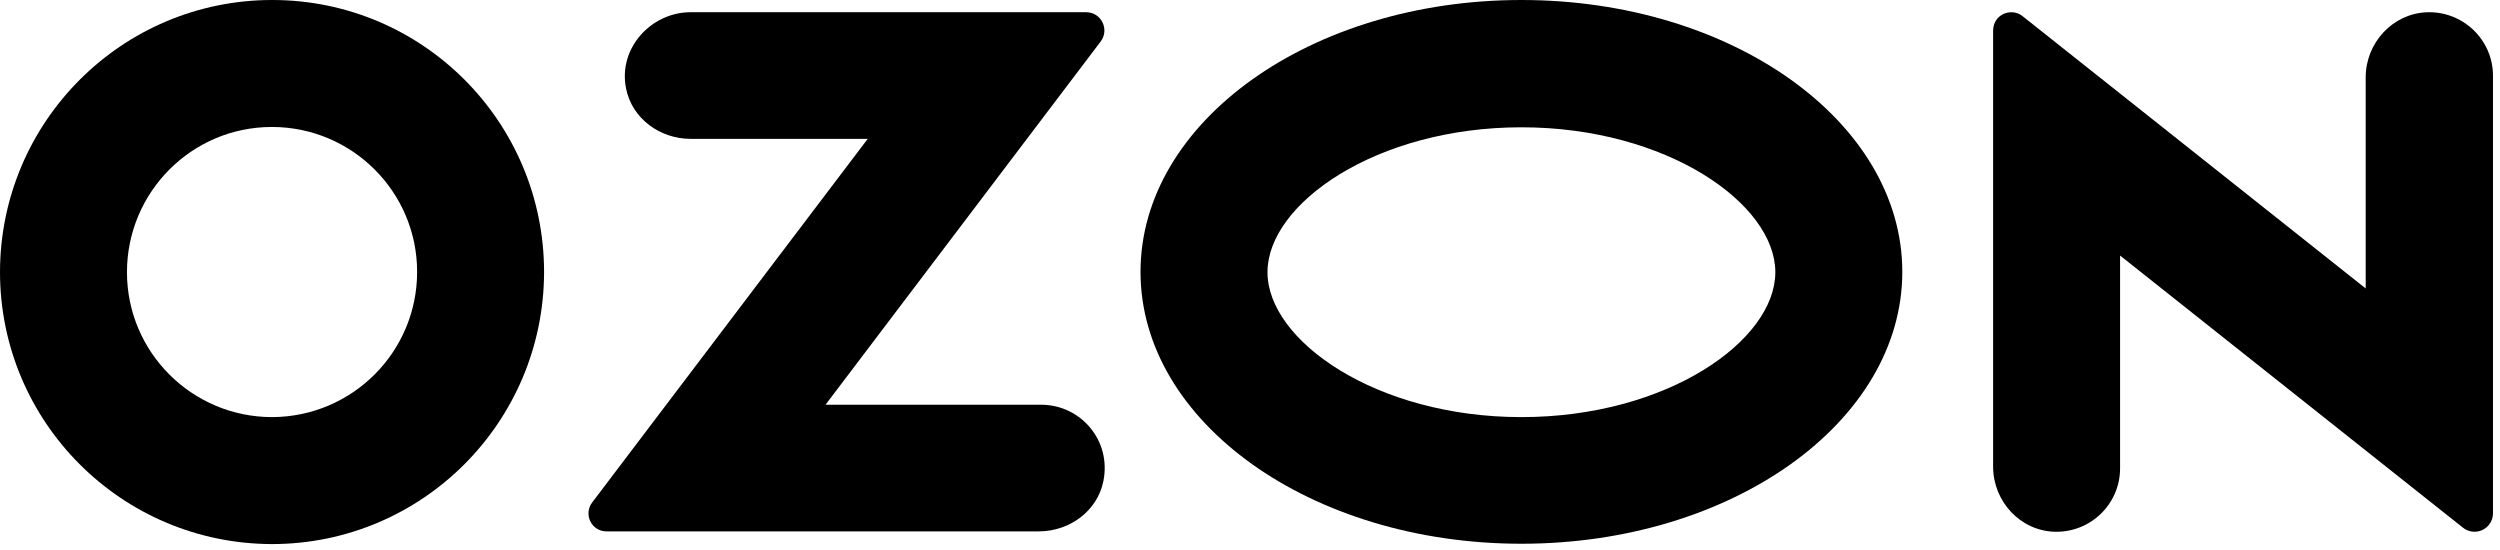
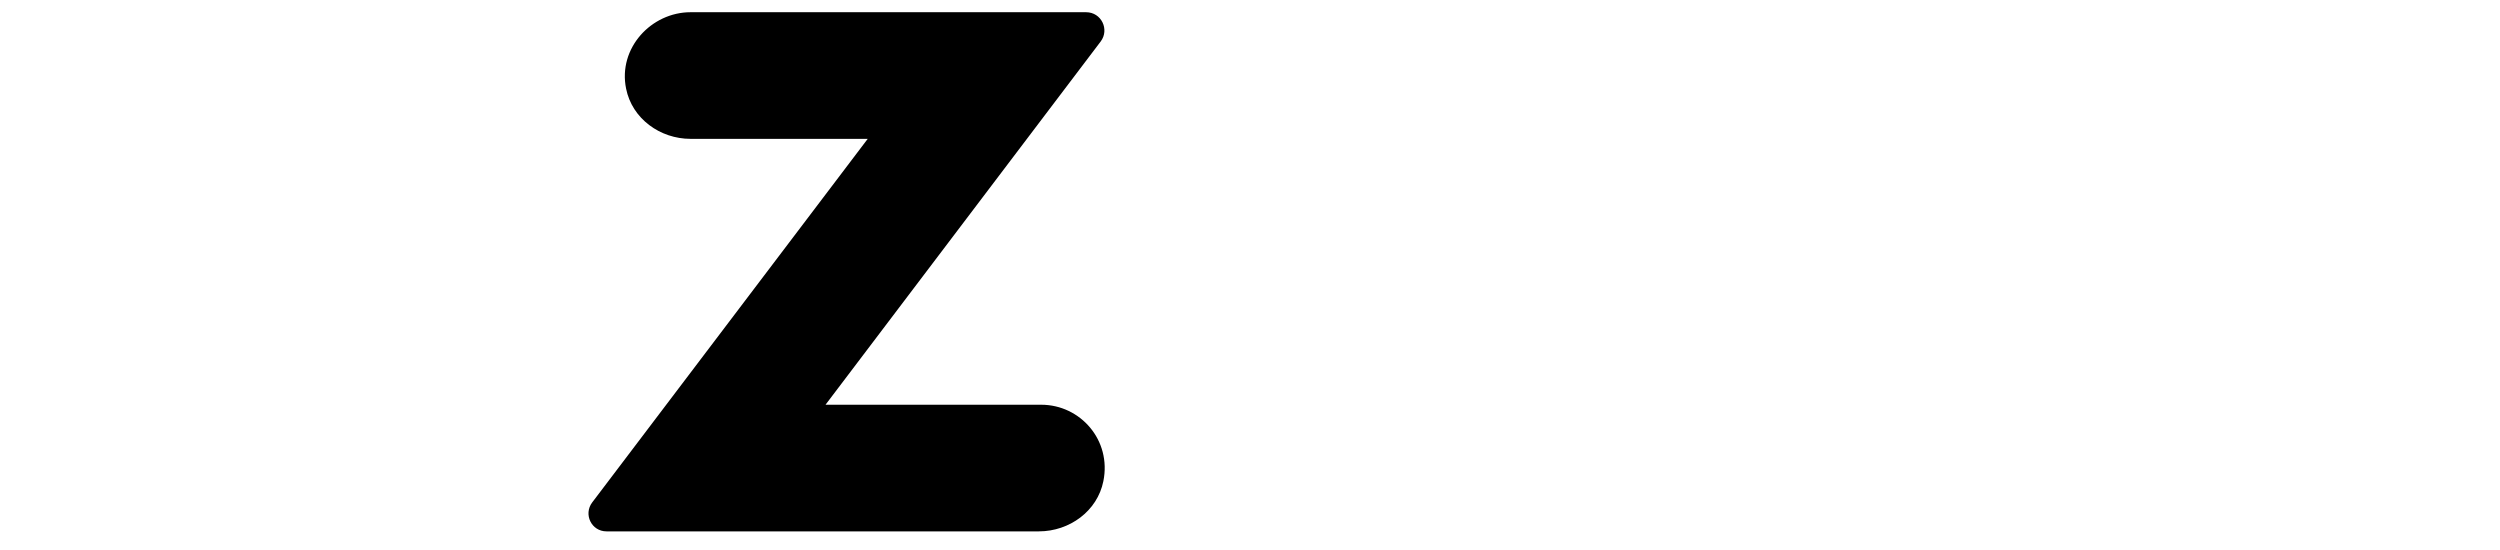
<svg xmlns="http://www.w3.org/2000/svg" width="159" height="35" viewBox="0 0 159 35" fill="none">
-   <path d="M96.762 0C83.381 0 72.537 7.737 72.537 17.291C72.537 26.845 83.381 34.582 96.762 34.582C110.142 34.582 120.986 26.845 120.986 17.291C120.986 7.737 110.142 0 96.762 0ZM96.762 26.528C87.524 26.528 80.612 21.666 80.612 17.312C80.612 12.958 87.524 8.096 96.762 8.096C105.999 8.096 112.911 12.958 112.911 17.312C112.911 21.666 106.02 26.528 96.762 26.528Z" fill="black" />
-   <path d="M17.312 0C7.758 0 0.021 7.737 0 17.291C0 26.845 7.737 34.582 17.291 34.603C26.846 34.603 34.582 26.866 34.603 17.312C34.603 7.737 26.867 0 17.312 0ZM26.529 17.291C26.529 22.385 22.407 26.507 17.312 26.528C12.218 26.528 8.075 22.406 8.075 17.312C8.075 12.218 12.197 8.075 17.291 8.075C22.386 8.075 26.529 12.197 26.529 17.291Z" fill="black" />
  <path d="M66.221 25.741H52.503L70.005 2.637C70.576 1.877 70.047 0.777 69.075 0.777H43.92C41.426 0.777 39.291 3.06 39.82 5.639C40.2 7.542 41.976 8.831 43.92 8.831H55.187L37.663 31.956C37.093 32.717 37.621 33.795 38.572 33.795H66.073C68.018 33.795 69.794 32.505 70.174 30.603C70.703 28.003 68.716 25.741 66.221 25.741Z" fill="black" />
-   <path d="M158.554 4.817V32.656C158.554 32.91 158.469 33.163 158.3 33.375C157.898 33.882 157.159 33.967 156.651 33.565L134.837 16.253V29.782C134.837 32.064 132.955 33.882 130.672 33.819C128.474 33.755 126.762 31.874 126.762 29.676V1.943C126.762 1.668 126.846 1.414 127.015 1.203C127.417 0.717 128.157 0.632 128.643 1.034L150.458 18.346V4.923C150.458 2.725 152.17 0.865 154.347 0.78C156.651 0.696 158.554 2.535 158.554 4.817Z" fill="black" />
</svg>